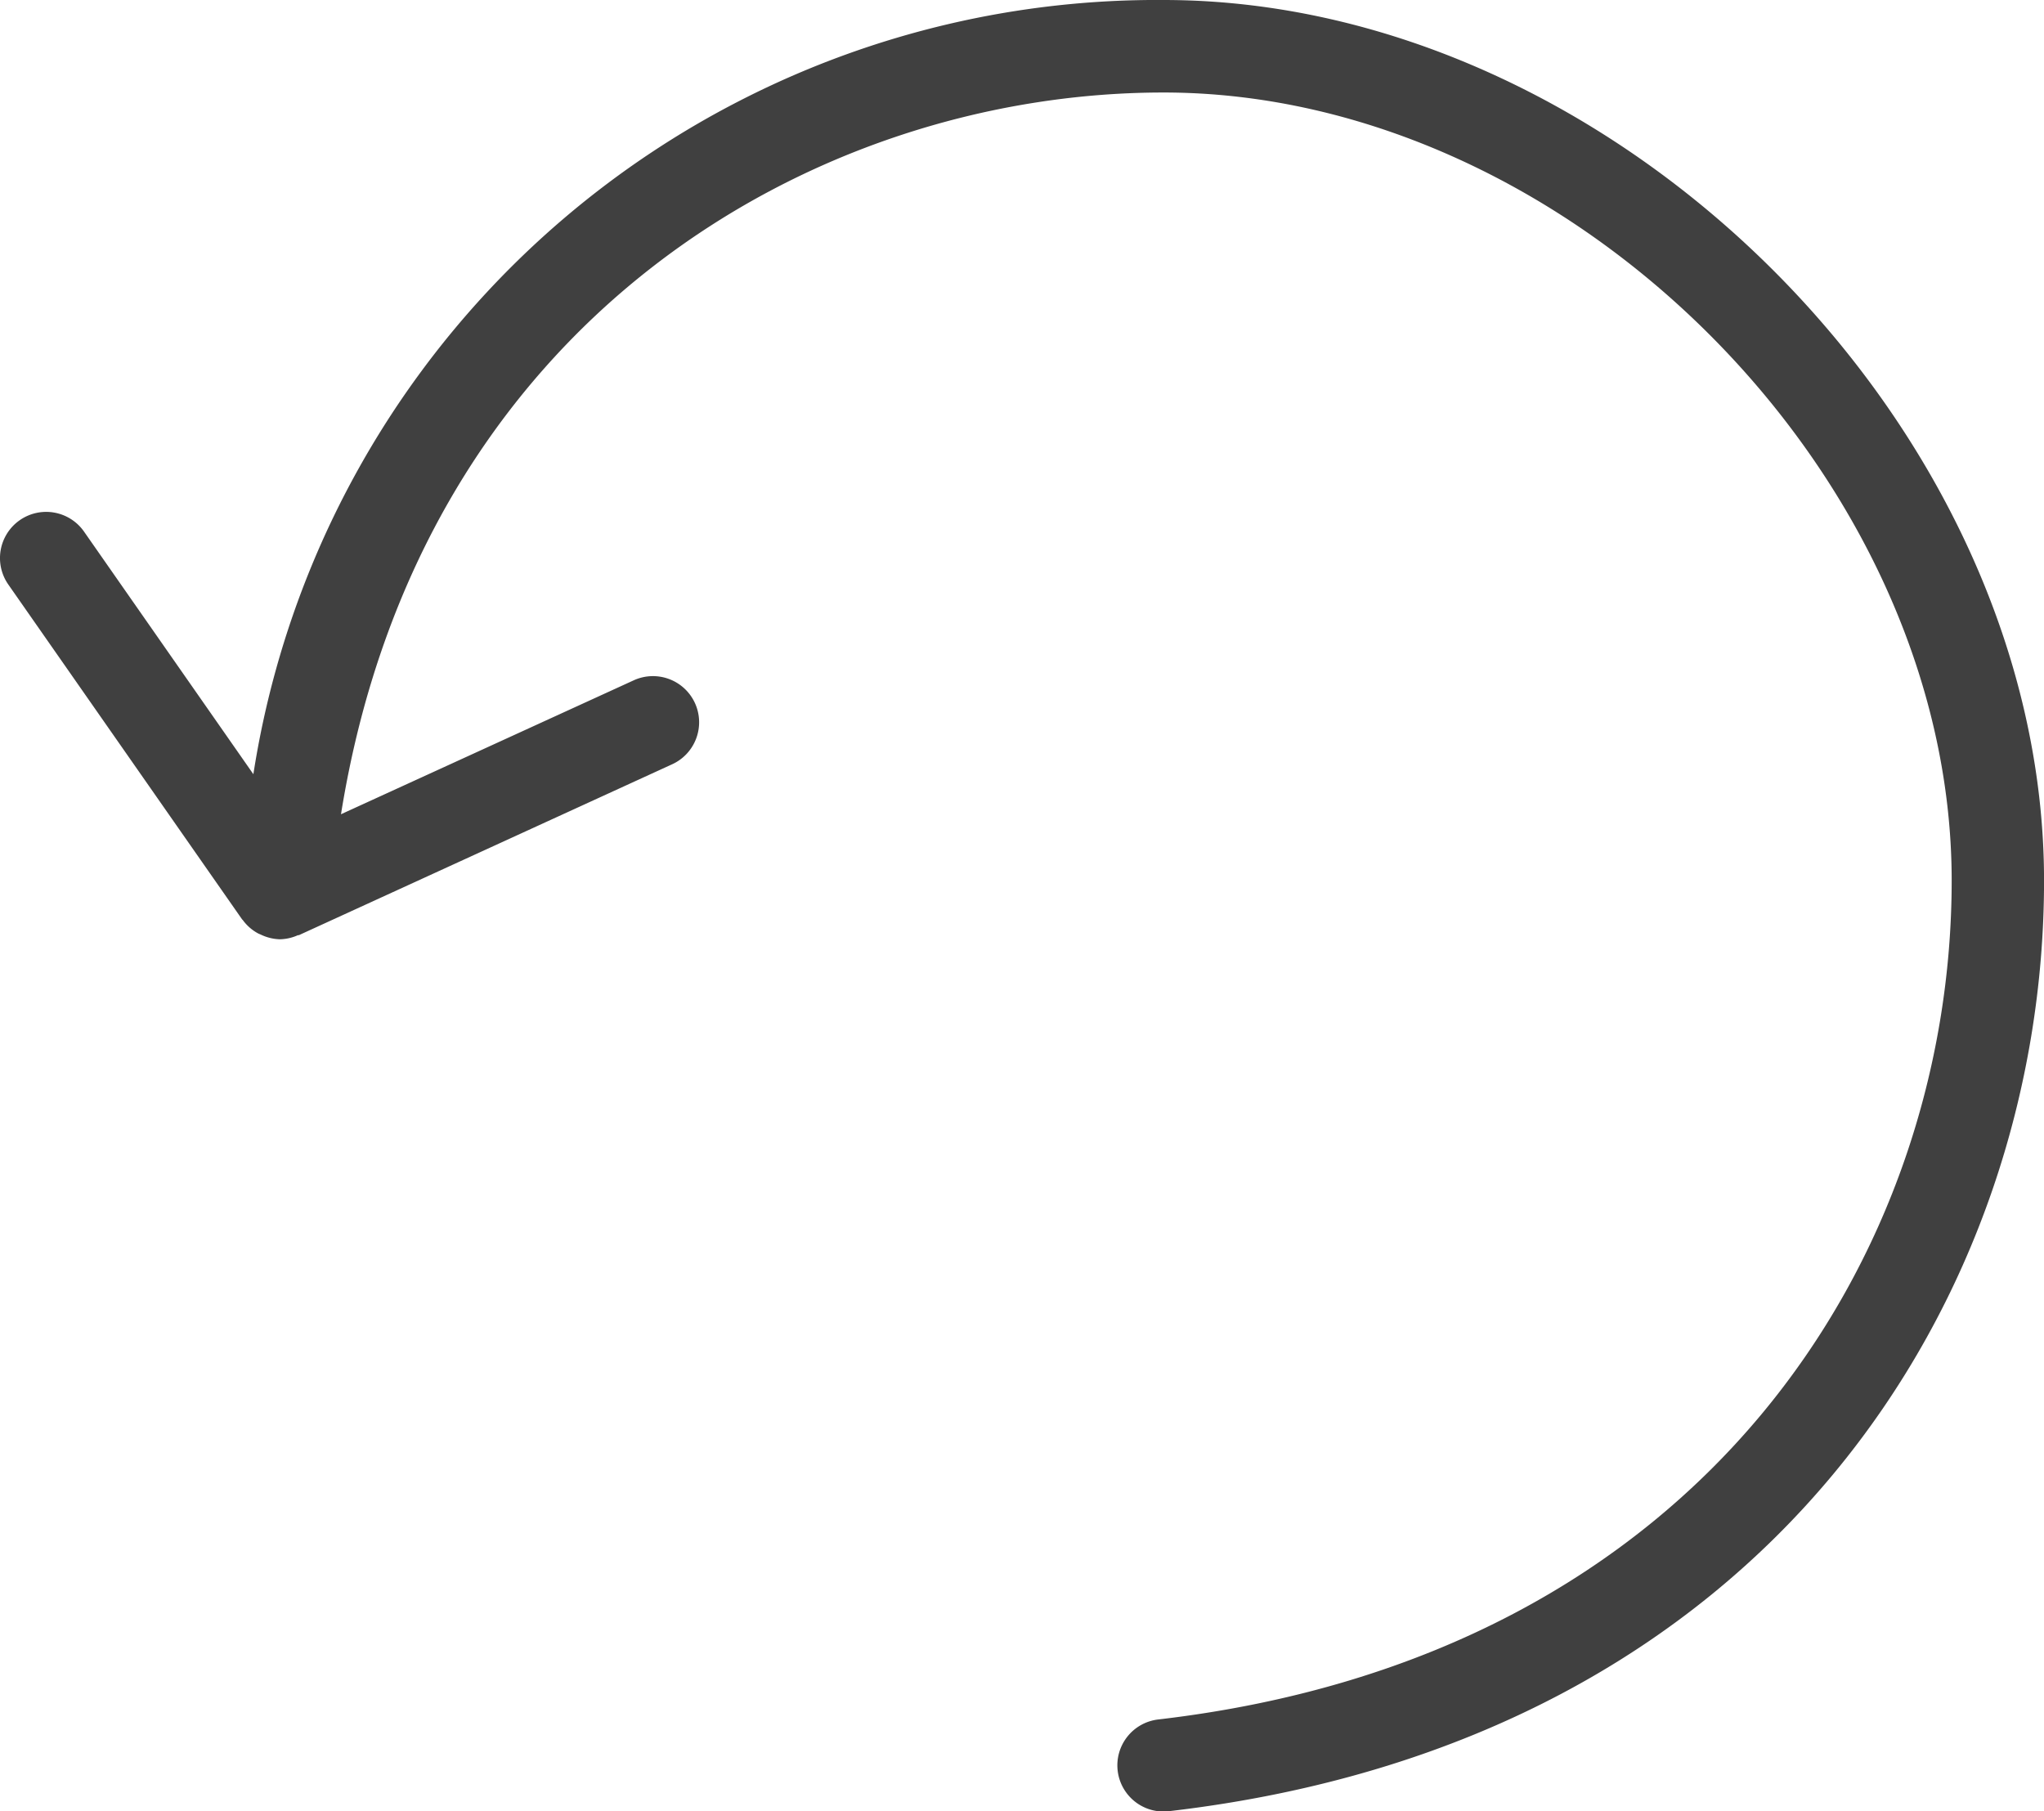
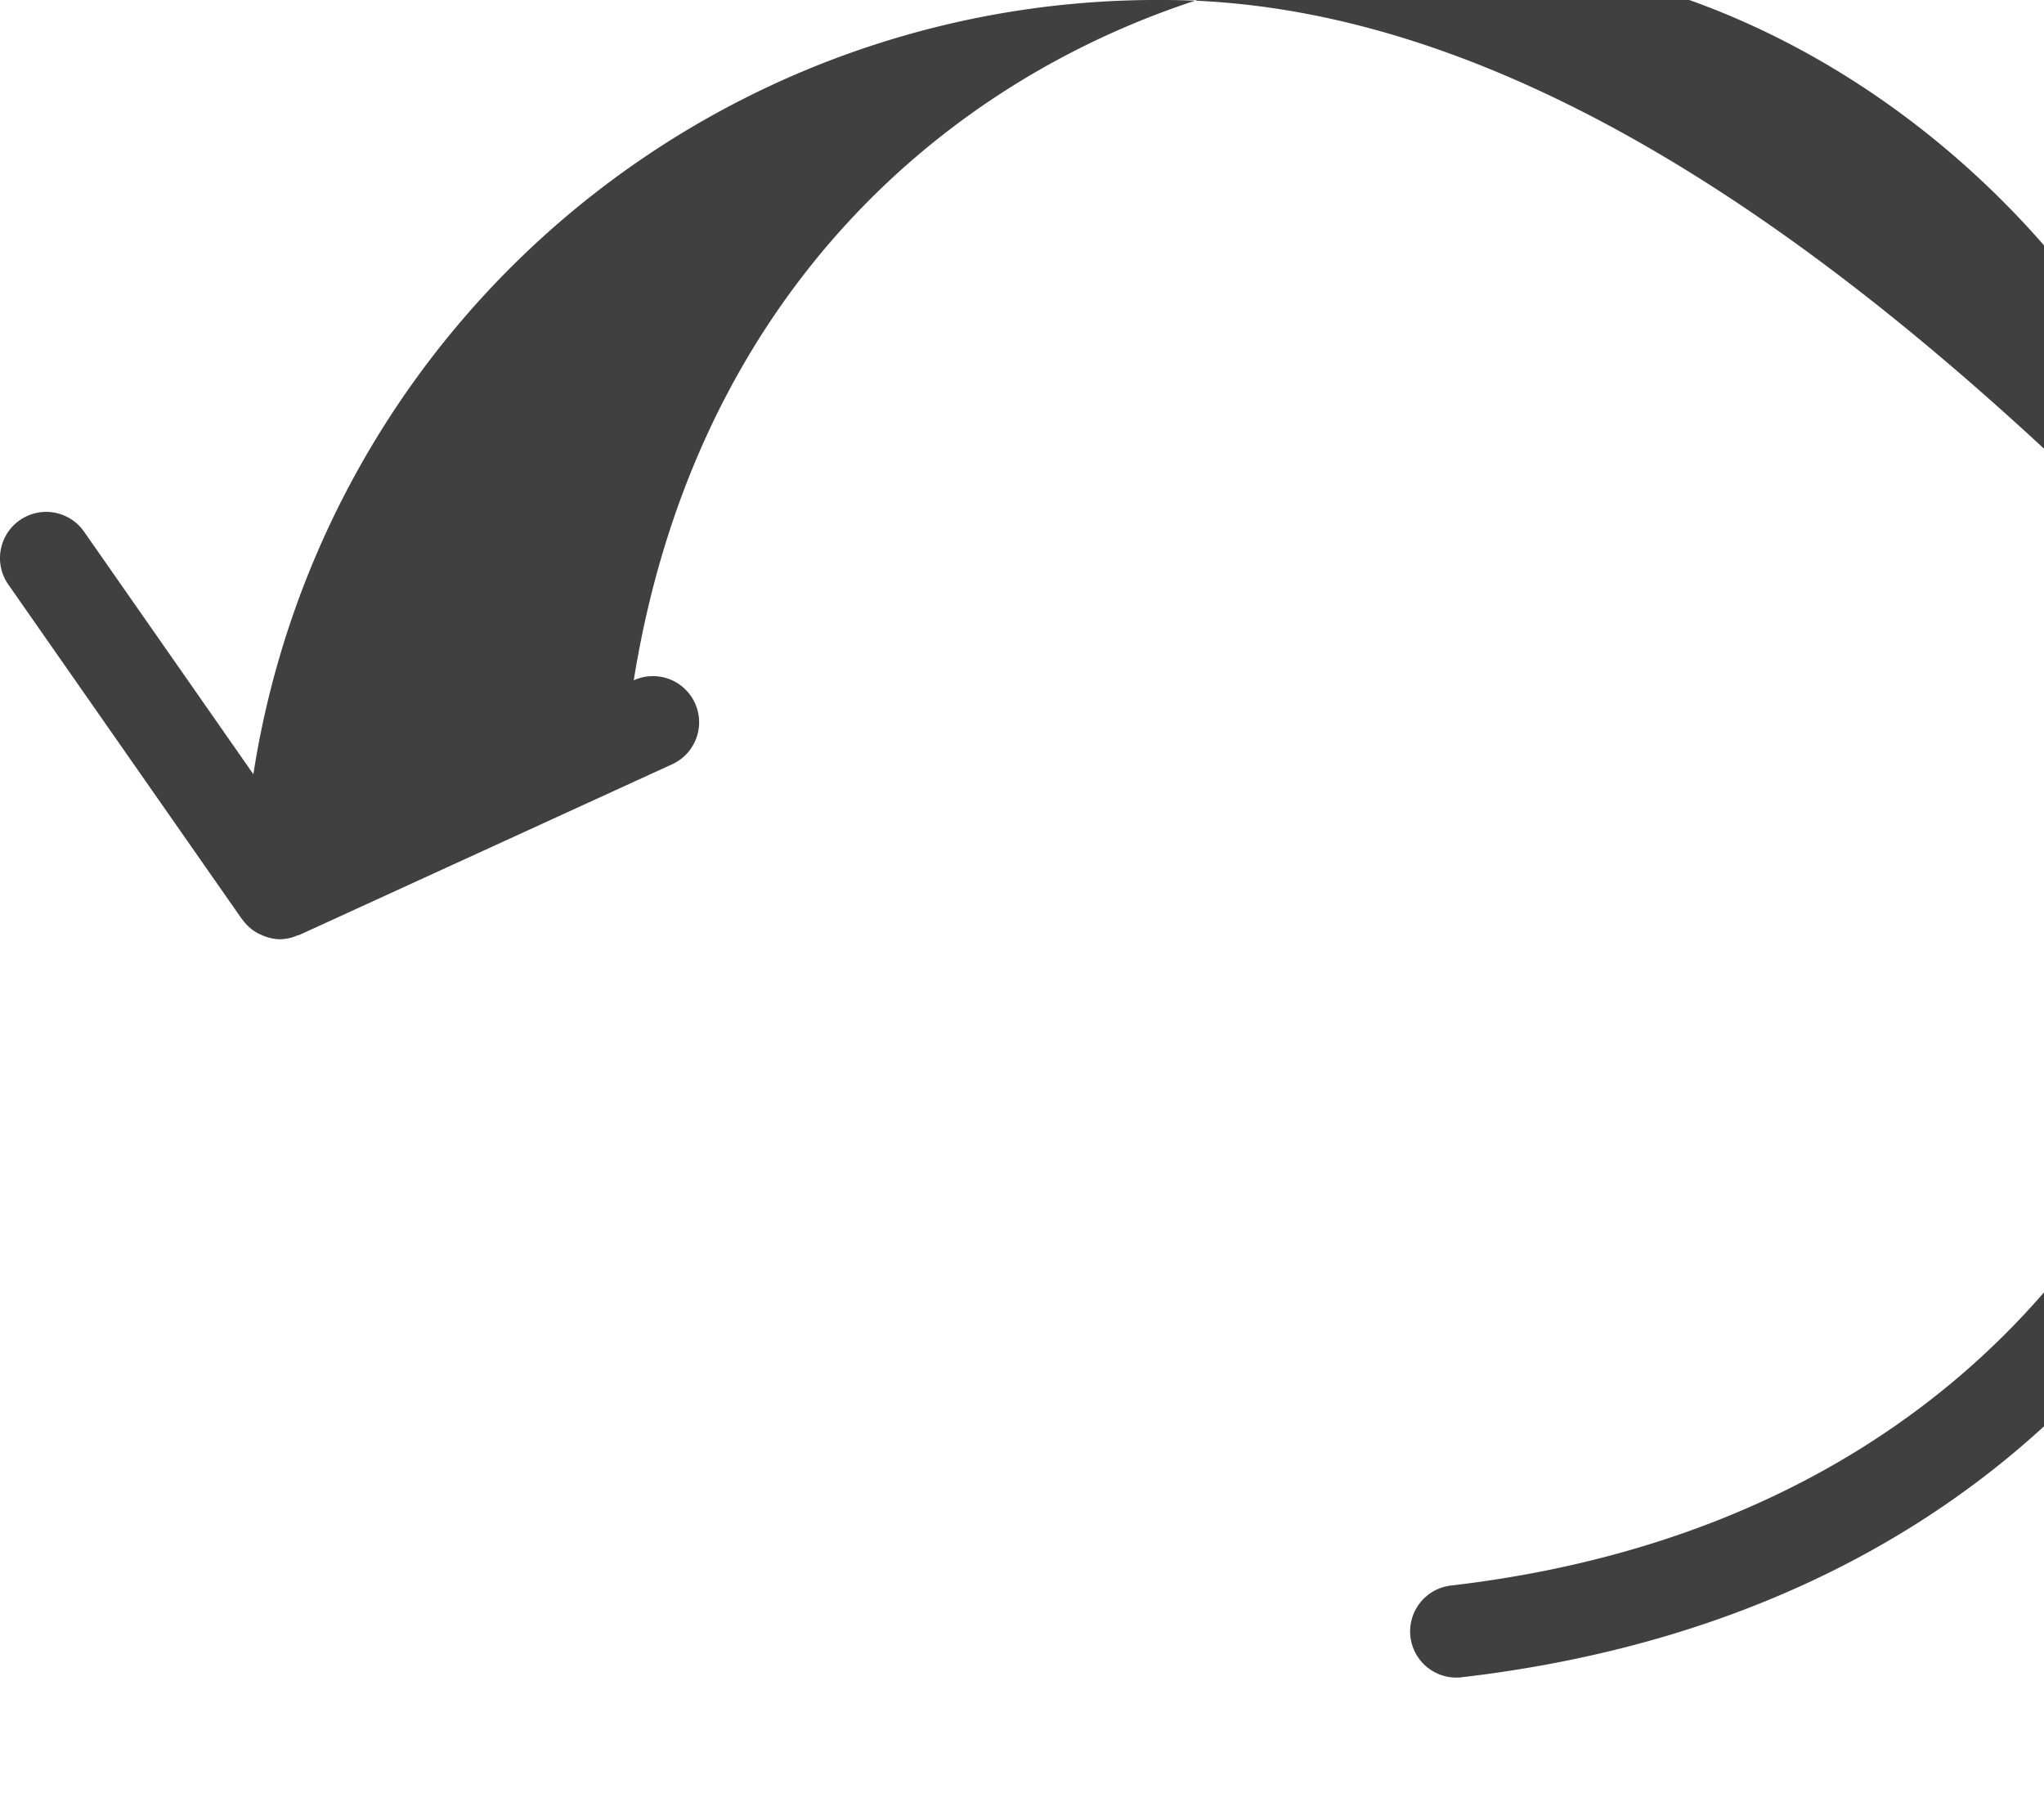
<svg xmlns="http://www.w3.org/2000/svg" width="44.257" height="39.22" viewBox="0 0 44.257 39.22">
  <defs>
    <style>
      .cls-1 {
        fill: #404040;
      }
    </style>
  </defs>
-   <path id="Rückgaberecht" class="cls-1" d="M-178.331,480.06a19.8,19.8,0,0,0-19.706,16.763l-3.666-5.252a1,1,0,0,0-1.392-.248,1,1,0,0,0-.248,1.393l5.064,7.253.011.009a.989.989,0,0,0,.333.292c.021.011.04.017.061.027a1.017,1.017,0,0,0,.4.1c.006,0,.011,0,.017,0a1,1,0,0,0,.386-.089c.007,0,.013,0,.02,0l8.082-3.7a1,1,0,0,0,.493-1.325,1,1,0,0,0-1.325-.493l-6.339,2.9c1.719-10.713,10.261-15.627,17.81-15.627,8.772,0,17.065,8.293,17.065,17.063,0,8.046-5.312,16.783-17.18,18.164a1,1,0,0,0-.878,1.109,1,1,0,0,0,.992.884.918.918,0,0,0,.117-.007c13.09-1.522,18.949-11.217,18.949-20.15C-159.266,489.324-168.531,480.06-178.331,480.06Z" transform="translate(203.523 -480.06)" />
+   <path id="Rückgaberecht" class="cls-1" d="M-178.331,480.06a19.8,19.8,0,0,0-19.706,16.763l-3.666-5.252a1,1,0,0,0-1.392-.248,1,1,0,0,0-.248,1.393l5.064,7.253.011.009a.989.989,0,0,0,.333.292c.021.011.04.017.061.027a1.017,1.017,0,0,0,.4.1c.006,0,.011,0,.017,0a1,1,0,0,0,.386-.089c.007,0,.013,0,.02,0l8.082-3.7a1,1,0,0,0,.493-1.325,1,1,0,0,0-1.325-.493c1.719-10.713,10.261-15.627,17.81-15.627,8.772,0,17.065,8.293,17.065,17.063,0,8.046-5.312,16.783-17.18,18.164a1,1,0,0,0-.878,1.109,1,1,0,0,0,.992.884.918.918,0,0,0,.117-.007c13.09-1.522,18.949-11.217,18.949-20.15C-159.266,489.324-168.531,480.06-178.331,480.06Z" transform="translate(203.523 -480.06)" />
</svg>